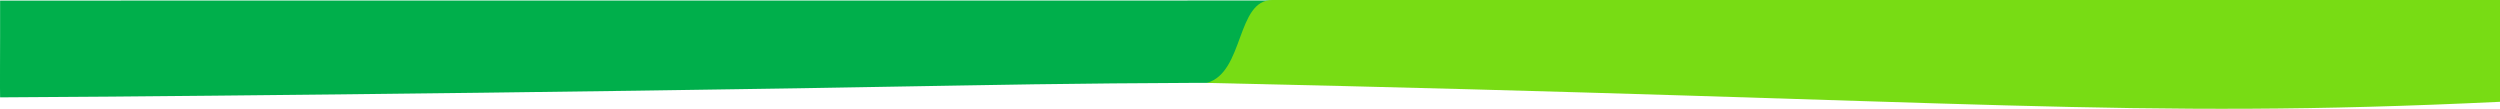
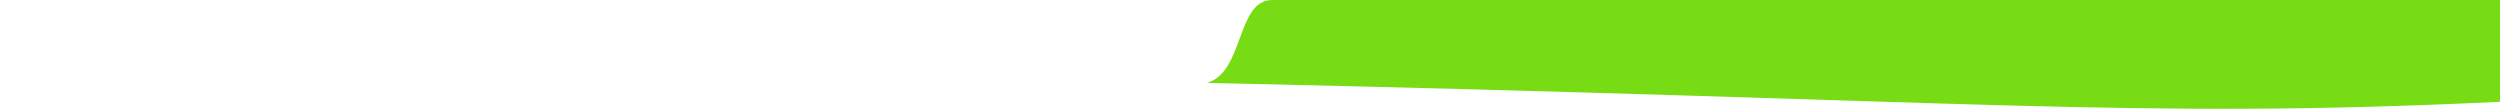
<svg xmlns="http://www.w3.org/2000/svg" viewBox="0 0 3000.34 130.57">
  <defs>
    <style>.cls-1{fill:#00af4b;}.cls-2{fill:#78dc14;}</style>
  </defs>
  <g id="Layer_1" data-name="Layer 1">
-     <path id="Union_5" data-name="Union 5" class="cls-1" d="M1872.34,107.5c-166-11-498-9-719.31-4.9C638,112.14,59.38,116.84.11,116.84c-.24.08,0-72.46,0-72.89V.69L3000.34.5s-.11,119.9,0,120c-18.77-8.56-56.2-3-93-3C2848.35,117.5,1975,116.92,1872.34,107.5Z" />
    <g id="Mask_Group_3" data-name="Mask Group 3">
      <path id="Path_7576" data-name="Path 7576" class="cls-2" d="M1448.34,99.5c45.23-12.53,35-100.12,79-99.5h1473V122.18C2551.34,143.49,2383.34,119.84,1448.34,99.5Z" />
    </g>
  </g>
</svg>